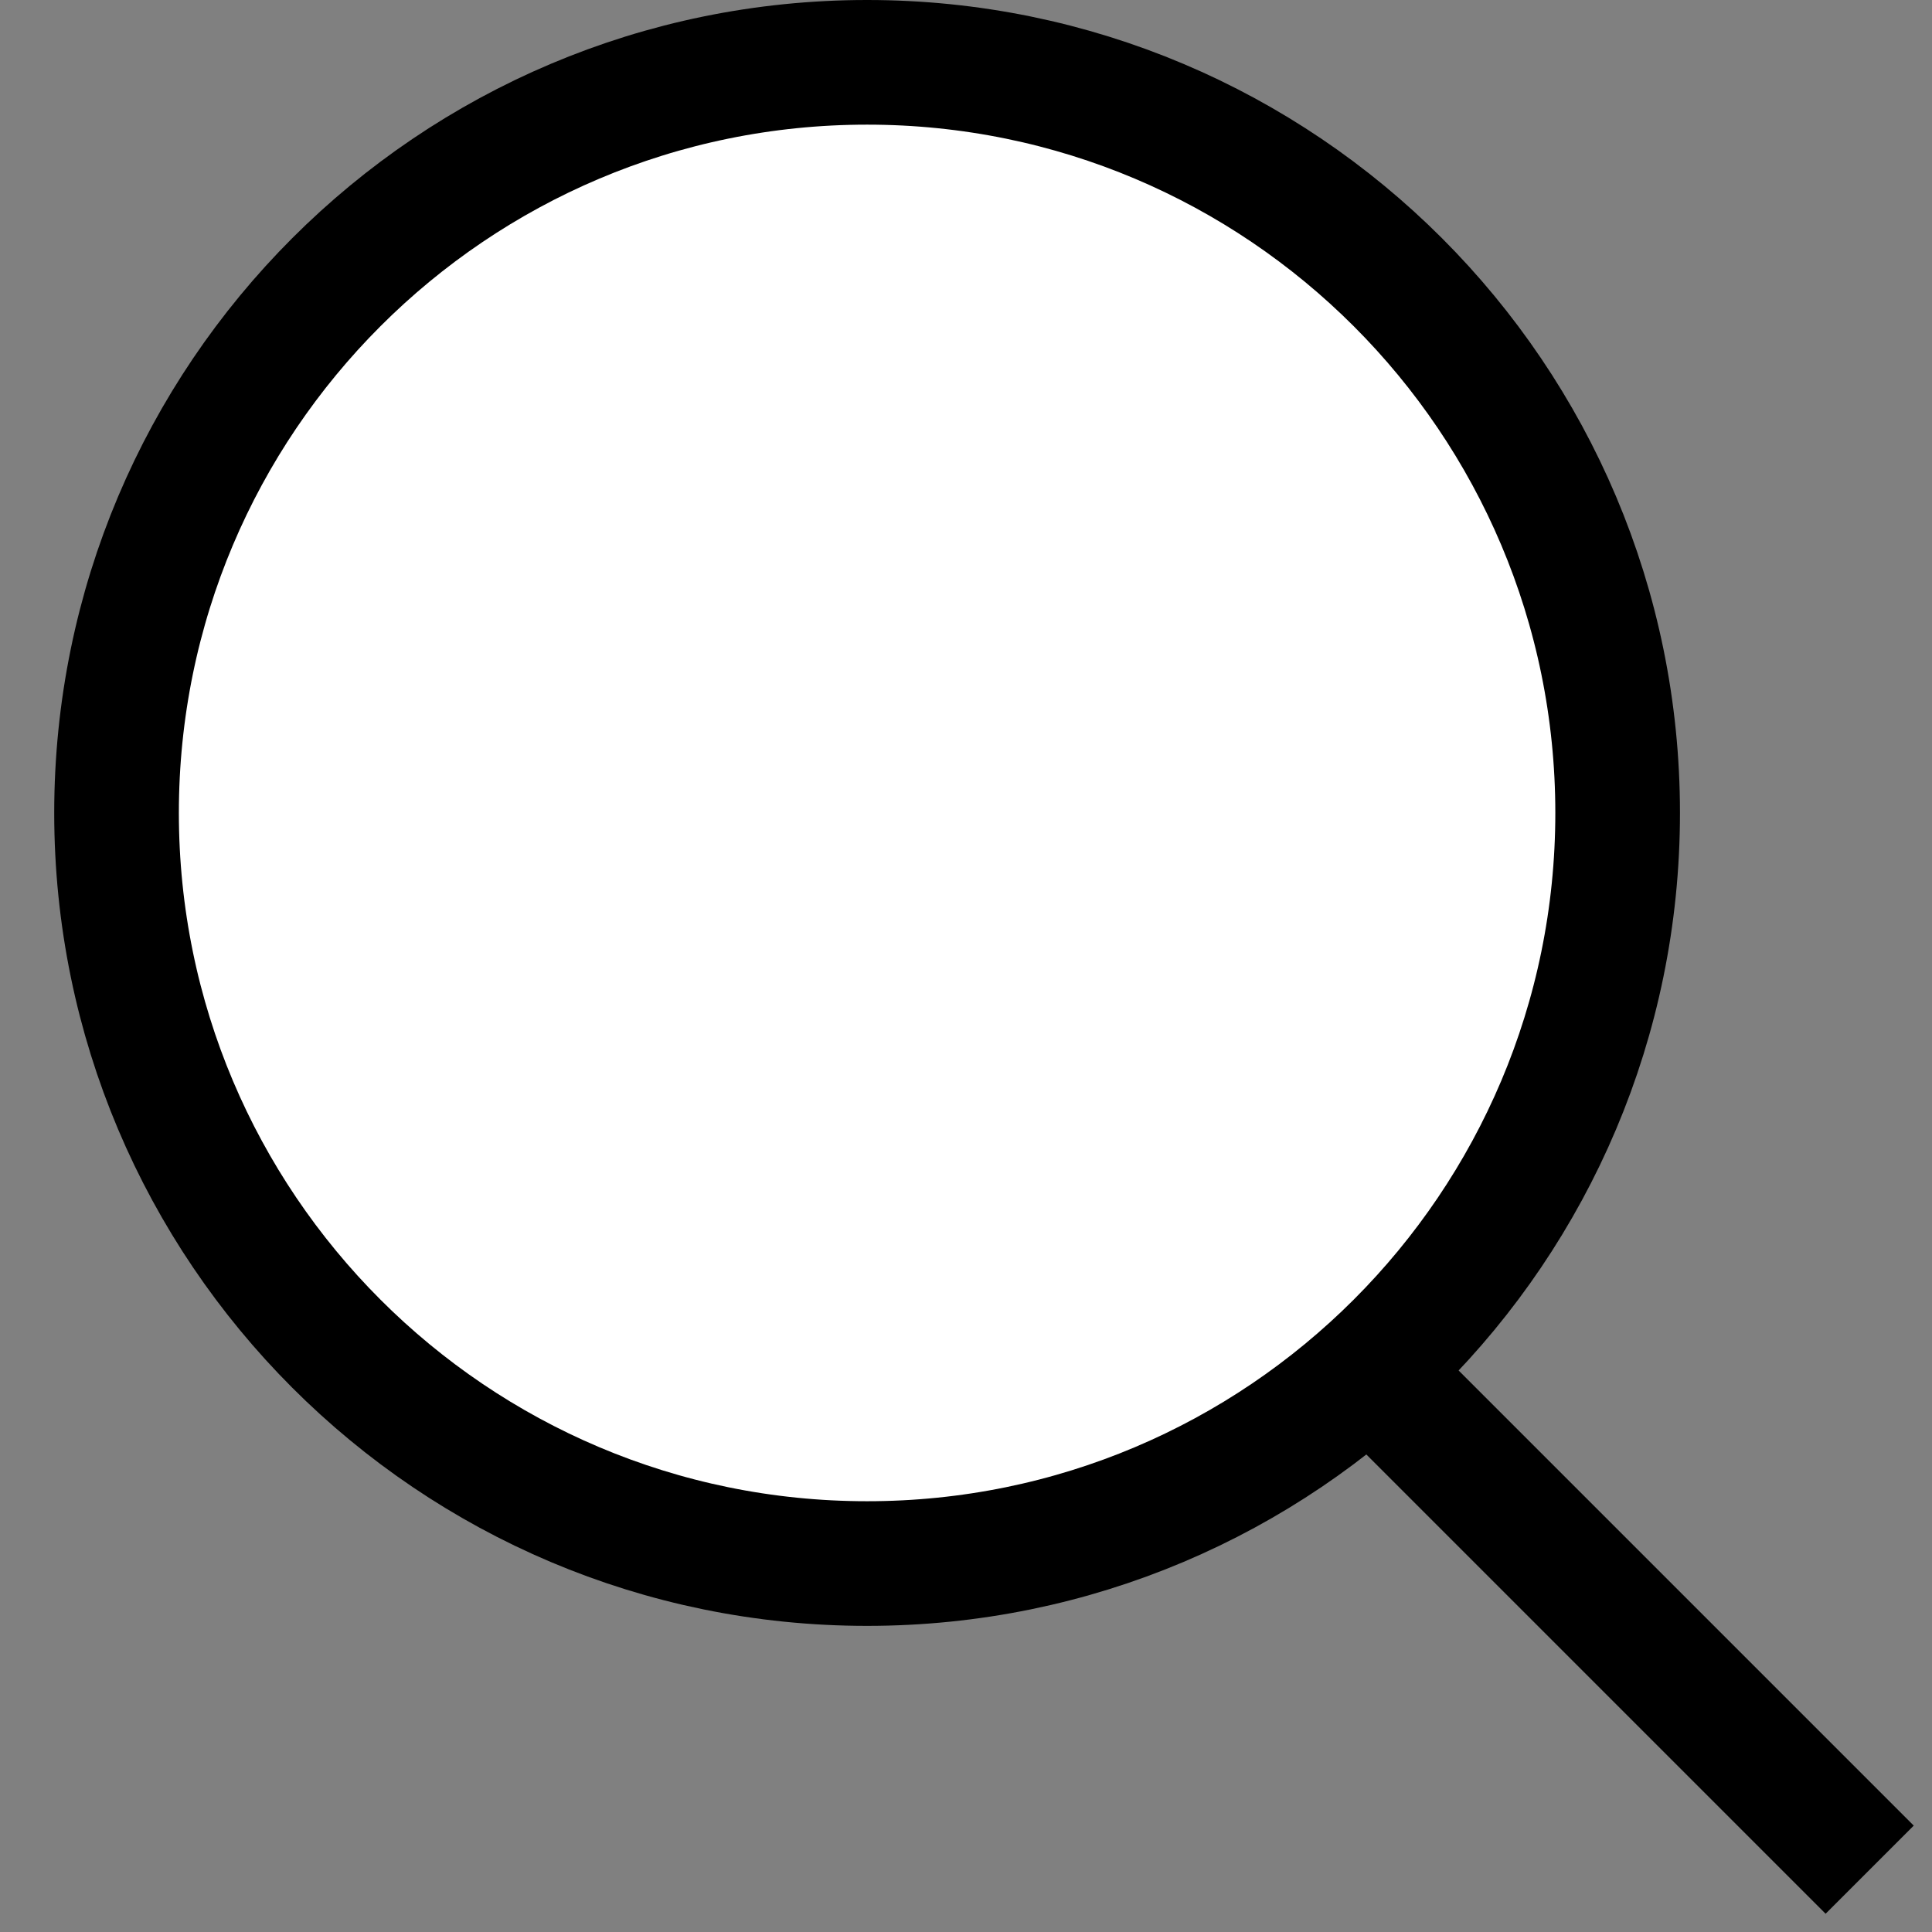
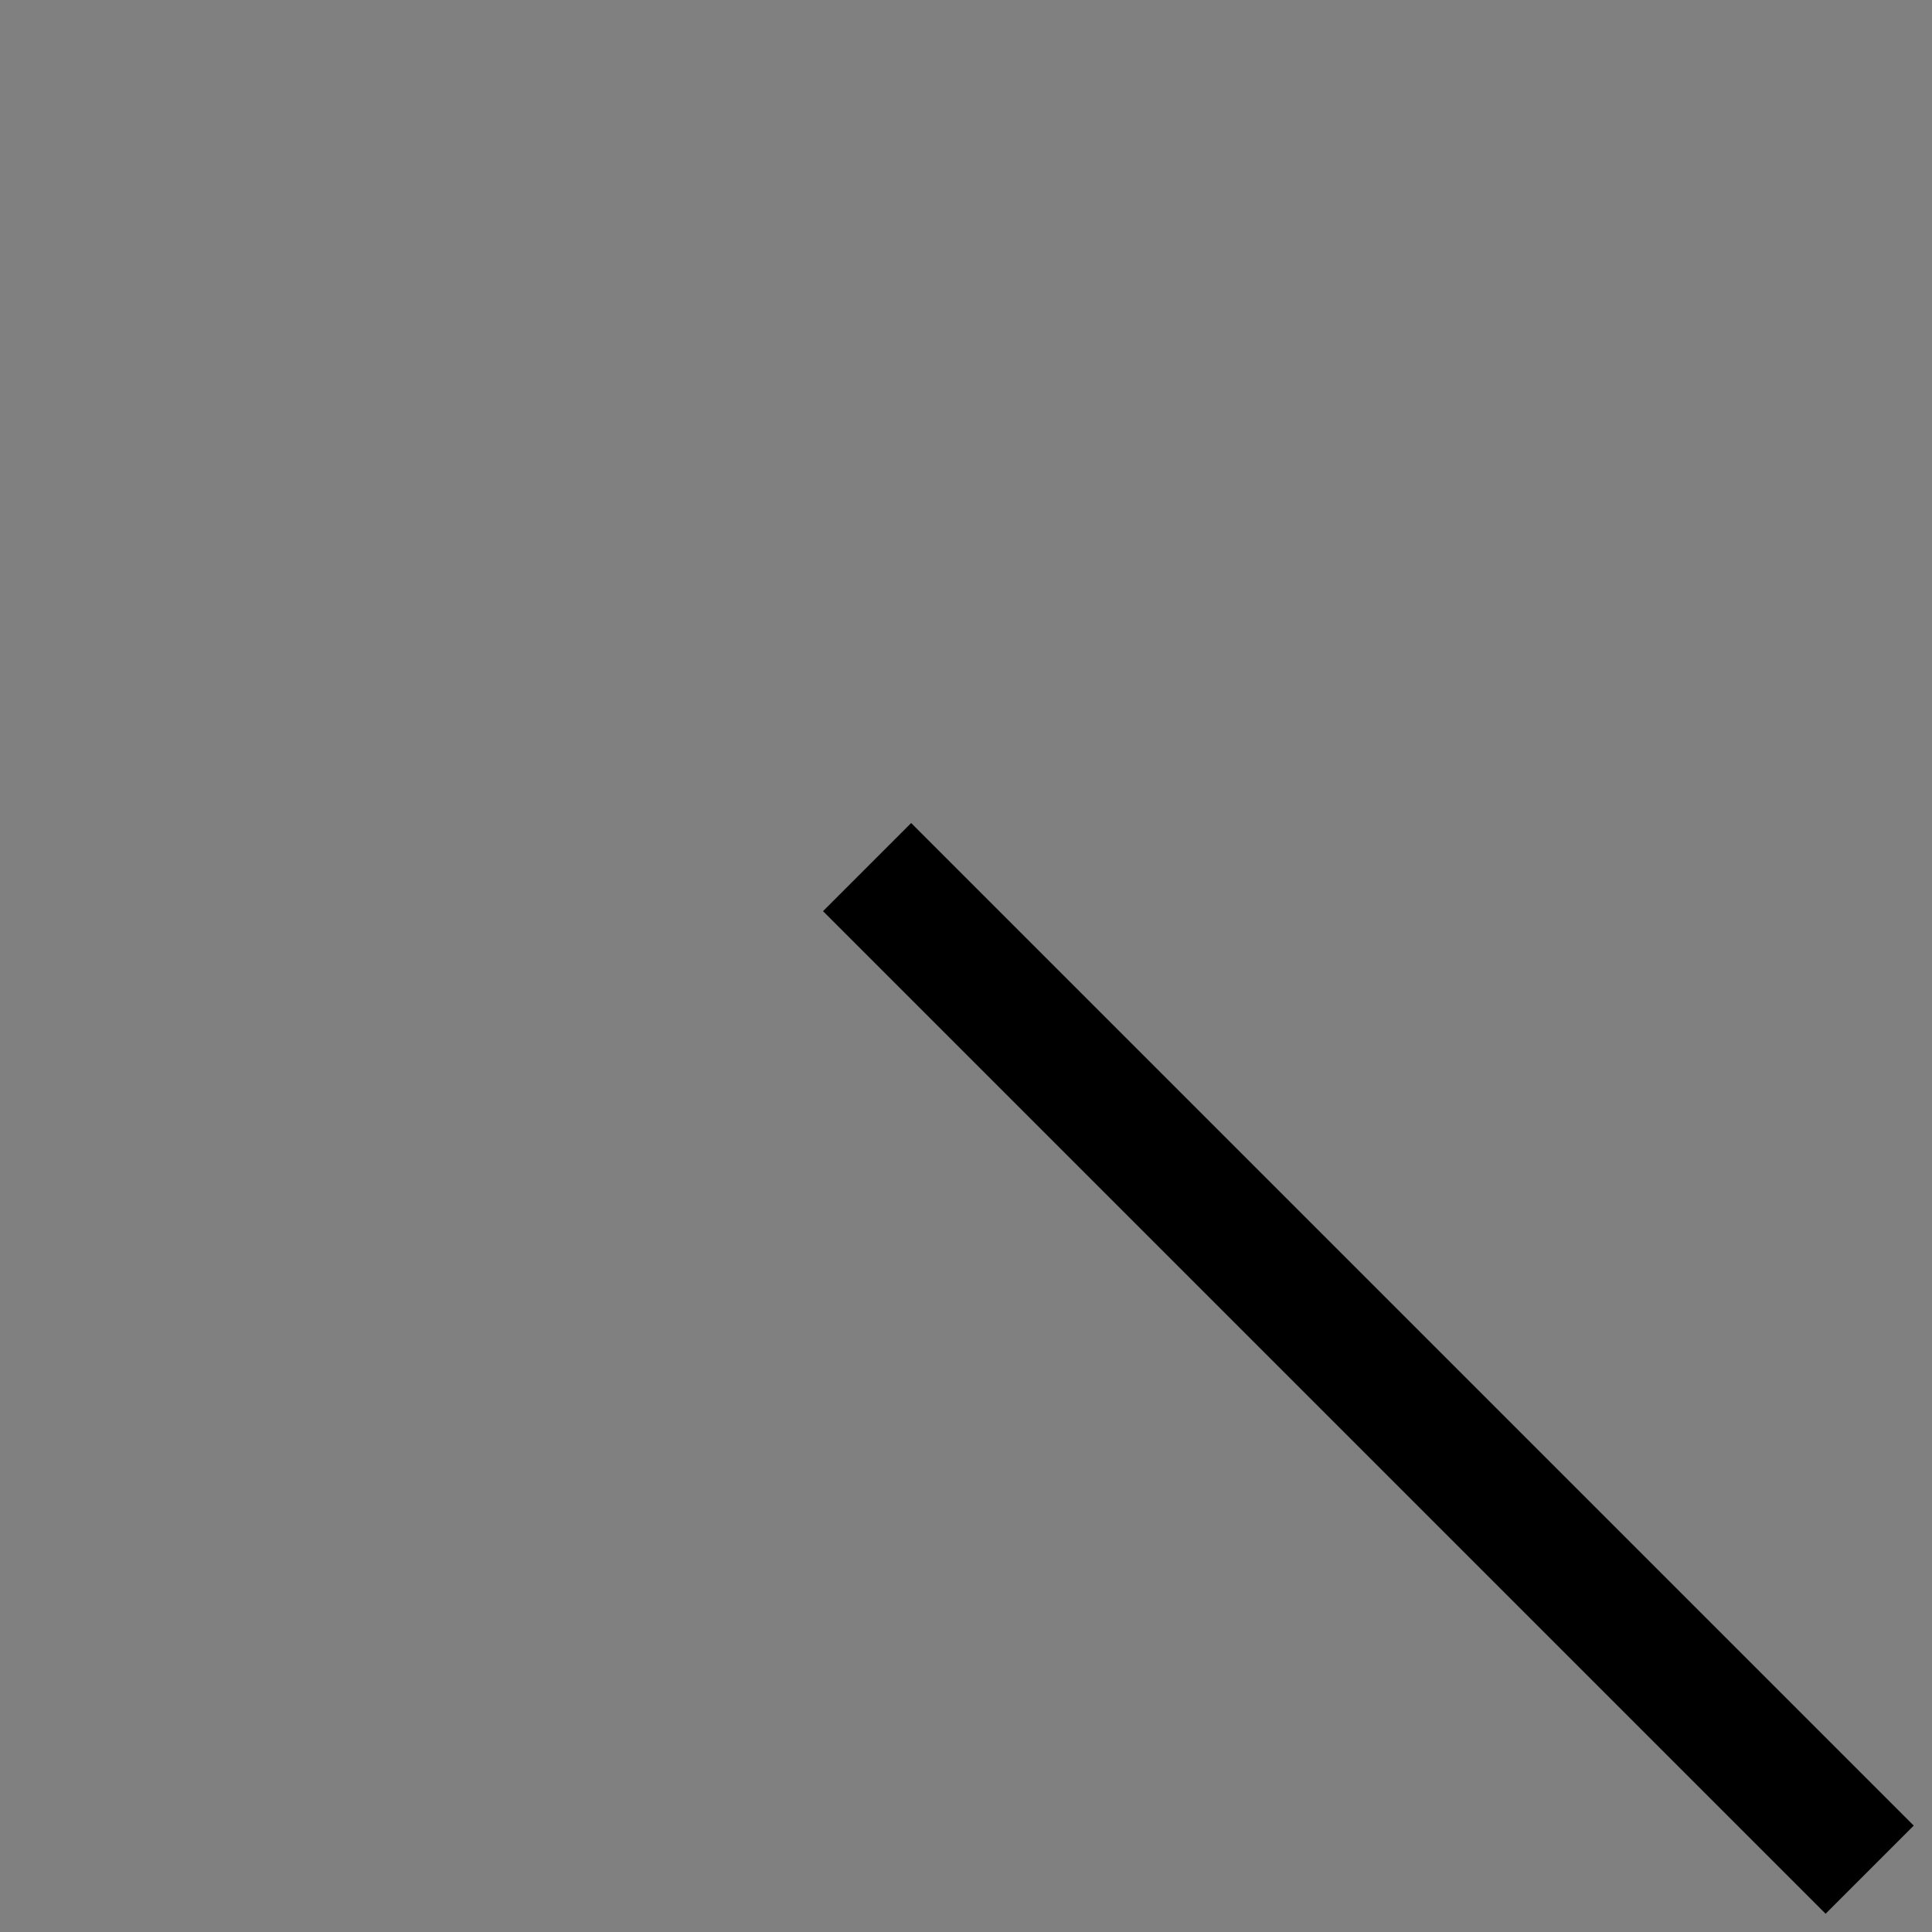
<svg xmlns="http://www.w3.org/2000/svg" width="31" height="31" viewBox="0 0 31 31" fill="none">
  <rect x="0" y="0" width="31" height="31" fill="#808080" stroke="none" />
  <path d="M13.913 13.913L30 30" stroke="black" stroke-width="2" />
-   <path d="M13.913 1C20.564 1 25.956 6.392 25.956 13.044C25.956 19.695 20.564 25.088 13.913 25.088C7.261 25.088 1.87 19.695 1.87 13.044C1.87 6.393 7.261 1 13.913 1Z" fill="white" stroke="black" stroke-width="2" />
</svg>